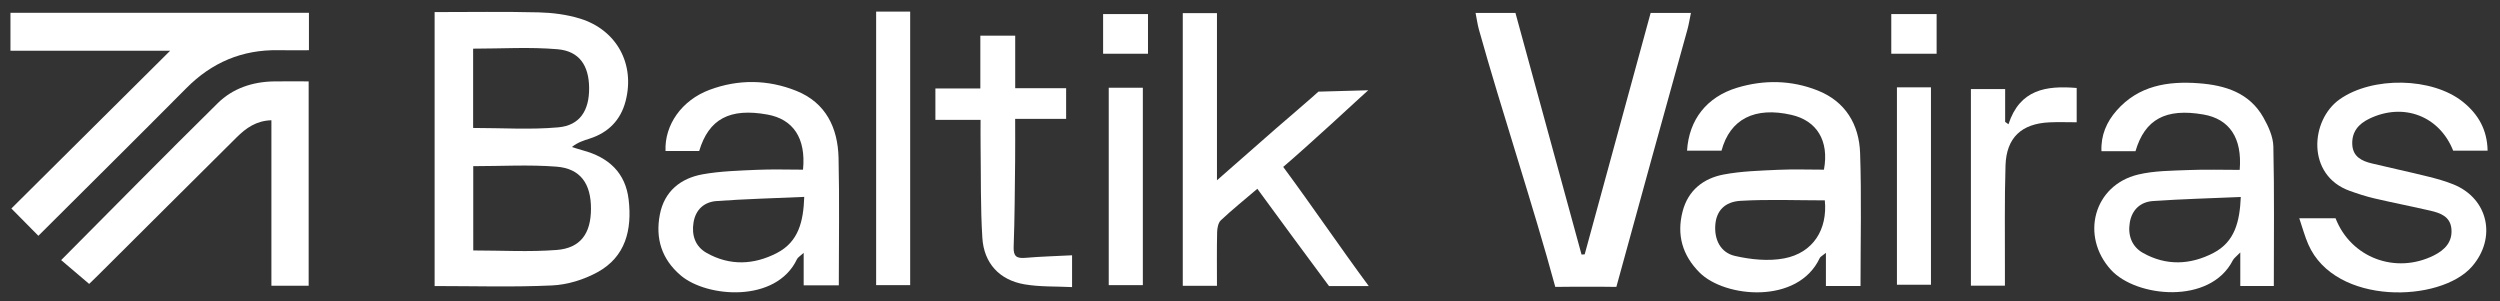
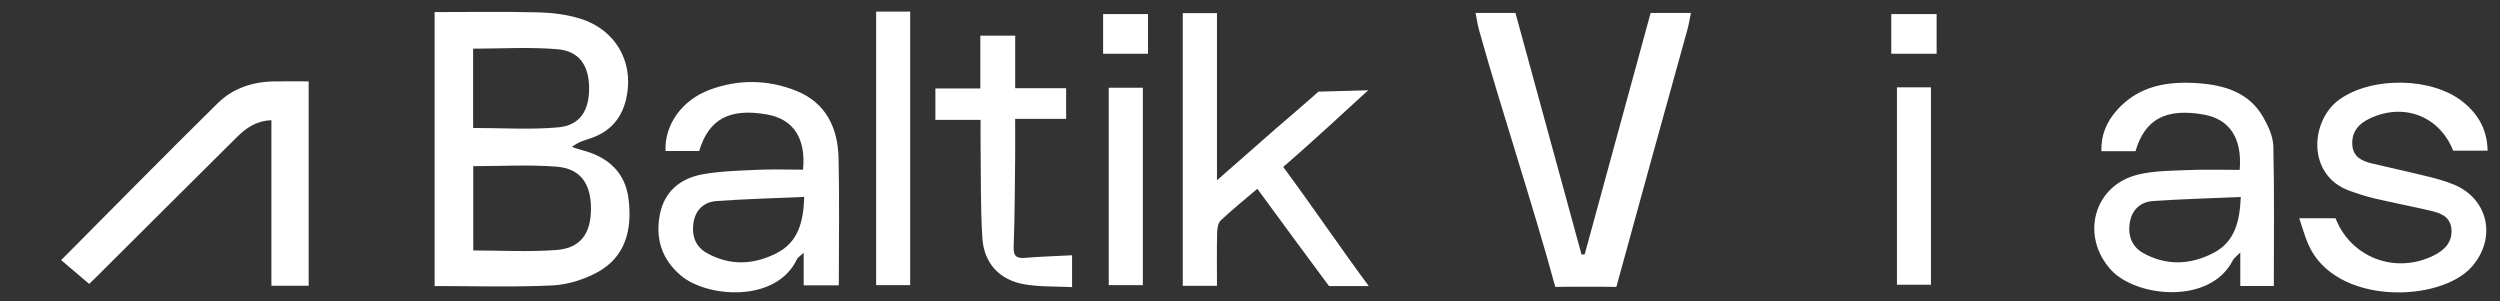
<svg xmlns="http://www.w3.org/2000/svg" enable-background="new 0 0 1510.75 182.14" viewBox="0 0 1510.75 182.14">
  <rect x="0" y="0" width="1510.75" height="182.14" fill="#333333" stroke="none" />
  <g fill="#fff">
    <path d="m262.64 172.85c0-55.24 0-109.92 0-165.55 21.13 0 41.99-.35 62.82.17 8.41.21 17.1 1.31 25.1 3.78 22.23 6.89 33.31 27.57 27.48 49.91-3 11.48-10.43 18.98-21.77 22.62-3.55 1.14-7.12 2.2-10.69 5.06 2.23.68 4.44 1.44 6.68 2.04 15.54 4.19 25.77 13.48 27.65 29.87 2.07 18.02-1.78 34.43-18.92 43.78-8.15 4.45-18.01 7.52-27.25 7.95-23.54 1.11-47.18.37-71.1.37zm23.35-21.5c17.08 0 33.84.99 50.42-.3 14.4-1.12 20.65-9.93 20.72-24.75.08-15.23-6.33-24.46-20.83-25.59-16.58-1.3-33.34-.3-50.32-.3.01 17.17.01 34.27.01 50.94zm-.08-74.03c17.65 0 34.7 1.15 51.5-.37 13.04-1.18 18.71-10.23 18.6-23.8-.11-13.52-5.9-22.27-19.1-23.4-16.78-1.44-33.78-.35-51-.35z" />
    <path d="m957.63 153.69c13.29-48.66 26.58-97.32 39.85-145.88h24.35c-.79 3.8-1.26 6.96-2.11 10.01-13.75 49.19-29.4 106.3-42.95 155.55l-8.92-.1c-.3-.03-5.92-.03-11.09-.02-4.45.01-8.57.03-8.71.04l-8.19.08c-13.13-48.51-32.64-107.07-46.14-155.49-.86-3.07-1.27-6.26-2.03-10.06h24.1c13.21 48.29 26.58 97.15 39.94 146.01.65-.04 1.28-.09 1.9-.14z" />
-     <path d="m186.69 7.73v22.62c-6.15 0-12.35.09-18.55-.02-21.85-.36-40.13 7.42-55.49 22.89-29.8 30.02-59.88 59.78-89.46 89.27-5.44-5.5-10.56-10.68-16.32-16.5 30.83-30.63 62.61-62.2 95.96-95.34-33.54 0-64.75 0-96.51 0 0-8.03 0-15.25 0-22.92z" />
    <path d="m422.52 91.23c-6.76 0-13.56 0-20.34 0-.66-15.79 9.83-30.67 26.57-36.93 17.44-6.53 35.29-6.27 52.42.58 17.92 7.16 25.15 22.38 25.57 40.54.59 25.42.15 50.87.15 77.01-6.89 0-13.56 0-21.23 0 0-5.97 0-12.03 0-19.64-2.26 2.09-3.54 2.76-4.03 3.8-12.55 26.64-54.49 23.3-70.29 9.83-11.62-9.91-15.38-22.51-12.57-36.89 2.71-13.91 12.5-21.83 25.95-24.22 10.76-1.91 21.85-2.2 32.82-2.69 9.28-.41 18.59-.09 27.73-.09 1.85-19.06-5.91-30.5-21.59-33.32-22.68-4.08-35.33 2.66-41.16 22.02zm63.48 27.75c-18.45.82-35.73 1.27-52.96 2.51-7.49.54-12.67 5.14-13.94 12.94-1.26 7.71 1.04 14.53 7.88 18.39 13.97 7.9 28.53 7.31 42.53.05 13.07-6.77 16-19.05 16.49-33.89z" />
    <path d="m1374.07 172.82c-6.68 0-12.95 0-20.26 0 0-6.33 0-12.38 0-20.28-2.49 2.59-3.86 3.49-4.5 4.75-13.7 27.02-58.45 22.45-73.65 5.78-18.63-20.44-10.46-51.17 16.42-57.59 9.77-2.33 20.18-2.3 30.33-2.72 10.38-.43 20.79-.1 31.04-.1 1.61-19.38-6.25-30.76-21.93-33.47-22.73-3.94-35.37 2.85-41.04 22.16-6.52 0-13.09 0-20.57 0-.4-9.7 3.15-17.72 9.16-24.56 13.23-15.05 30.86-17.89 49.66-16.48 15.96 1.2 30.56 5.71 39.01 20.63 3.03 5.35 5.92 11.65 6.05 17.58.63 27.86.28 55.73.28 84.3zm-19.96-53.78c-18.14.79-35.64 1.24-53.1 2.45-7.56.53-12.69 5.3-13.97 12.97-1.29 7.67 1.13 14.54 7.98 18.39 13.99 7.86 28.56 7.28 42.55.01 13.05-6.78 15.9-19.09 16.54-33.82z" />
-     <path d="m1124.31 172.82c-7.19 0-13.45 0-20.91 0 0-6.26 0-12.29 0-20.03-2.32 1.91-3.36 2.36-3.72 3.13-13.18 28.24-57.44 24.04-72.65 8.76-10.39-10.43-13.88-22.71-10.25-36.84 3.29-12.79 12.51-20.05 24.84-22.39 10.74-2.03 21.85-2.31 32.82-2.83 9.31-.43 18.66-.09 27.77-.09 3.24-17.47-4.29-29.61-19.67-33.12-22.12-5.05-37.08 2.48-42.23 21.64-6.86 0-13.83 0-20.83 0 1.17-18.77 11.92-32.49 30.28-38.04 16.29-4.92 32.8-4.61 48.61 1.65 16.87 6.68 25.11 20.59 25.69 37.88.9 26.54.25 53.1.25 80.28zm-21.57-51.74c-17.01 0-33.97-.7-50.83.27-9.89.56-14.61 6.28-15.32 14.2-.8 8.98 2.94 17.09 11.89 19.12 9.58 2.18 20.2 3.28 29.72 1.47 17.58-3.36 26.26-17.59 24.54-35.06z" />
    <path d="m805.68 172.88h-2.55c-13.05-17.61-29.98-40.48-43.32-58.8-7.65 6.52-15.09 12.51-22.04 19.03-1.64 1.54-2.21 4.81-2.26 7.3-.24 10.62-.1 21.25-.1 32.29h-20.66v-164.75h20.66v50.11 50.88c12.73-11.17 24.18-21.22 35.63-31.26 0 0 25.43-21.84 25.67-22.3l30.11-.83-4.6 4.16s-31.64 29.27-46.78 42.16c17.46 23.58 34.59 48.89 51.71 72.02" />
    <path d="m1389.45 131.89h21.92c9.23 23.83 36.28 34.06 59.48 22.43 6.54-3.28 11.29-8.17 10.53-16.09-.7-7.4-6.68-9.52-12.73-10.92-11.24-2.6-22.58-4.79-33.82-7.42-5.06-1.18-10.04-2.81-14.93-4.57-26.19-9.37-23.84-42.71-6.08-55.28 19.68-13.93 55.94-13.5 74.65 1.62 9.2 7.43 14.56 16.81 14.79 29.4-7.2 0-13.96 0-20.8 0-8.31-20.98-30.04-29.31-50.74-19.3-6.46 3.12-10.53 7.86-10.25 15.38.28 7.51 5.64 10.13 11.85 11.62 11.21 2.7 22.5 5.1 33.69 7.87 5.31 1.31 10.65 2.78 15.7 4.84 21.12 8.64 26.07 32.37 11.12 49.58-18.97 21.84-82.66 23.78-98.92-13.36-2.13-4.86-3.51-10.07-5.46-15.8z" />
    <path d="m53.88 171.57-16.92-14.39c31.4-31.55 62.77-63.46 94.65-94.86 9.05-8.91 20.92-12.89 33.8-13.12 6.85-.12 13.7-.02 21.11-.02v123.5c-7.33 0-14.62 0-22.51 0 0-33.42 0-66.45 0-100.01-9.12.27-15.35 4.69-21.03 10.35-28.03 27.89-56.1 55.74-84.09 83.68z" />
    <path d="m565.26 72.43c0-6.85 0-12.49 0-18.96h27.16c0-11.05 0-21.3 0-31.9h21.07v31.71h30.77v18.56c-10.08 0-19.91 0-30.8 0 0 8.89.08 17.28-.02 25.66-.2 17.23-.25 34.47-.89 51.69-.22 5.83 1.86 7.07 7.15 6.62 9.23-.79 18.5-1.04 28.15-1.54v19.22c-9.73-.49-19.43-.06-28.77-1.67-15.12-2.6-24.5-12.73-25.45-28.12-1.15-18.54-.8-37.18-1.06-55.77-.07-4.92-.01-9.84-.01-15.49-8.96-.01-17.66-.01-27.3-.01z" />
    <path d="m550.02 172.32c-7.05 0-13.58 0-20.57 0 0-55.09 0-109.96 0-165.31h20.57z" />
-     <path d="m1213.71 75.09c6.86-21.07 22.79-23.46 41.23-21.93v20.73c-5.58 0-11.01-.21-16.43.04-16.91.77-26.07 9.25-26.58 26.1-.65 21.04-.29 42.12-.36 63.18-.01 2.98 0 5.95 0 9.42-7 0-13.5 0-20.55 0 0-39.43 0-78.91 0-118.81h20.69v19.82c.67.48 1.34.96 2 1.45z" />
    <path d="m690.62 172.3c-7.12 0-13.65 0-20.61 0 0-39.77 0-79.3 0-119.28h20.61z" />
    <path d="m1146.32 52.77h20.56v119.28c-6.64 0-13.36 0-20.56 0 0-39.47 0-79 0-119.28z" />
    <path d="m693.73 32.48c-9.35 0-18.07 0-27.12 0 0-8.1 0-15.86 0-23.97h27.12z" />
    <path d="m1142.9 32.47c0-8.11 0-15.87 0-23.95h27.4v23.95c-9.26 0-18.17 0-27.4 0z" />
  </g>
</svg>